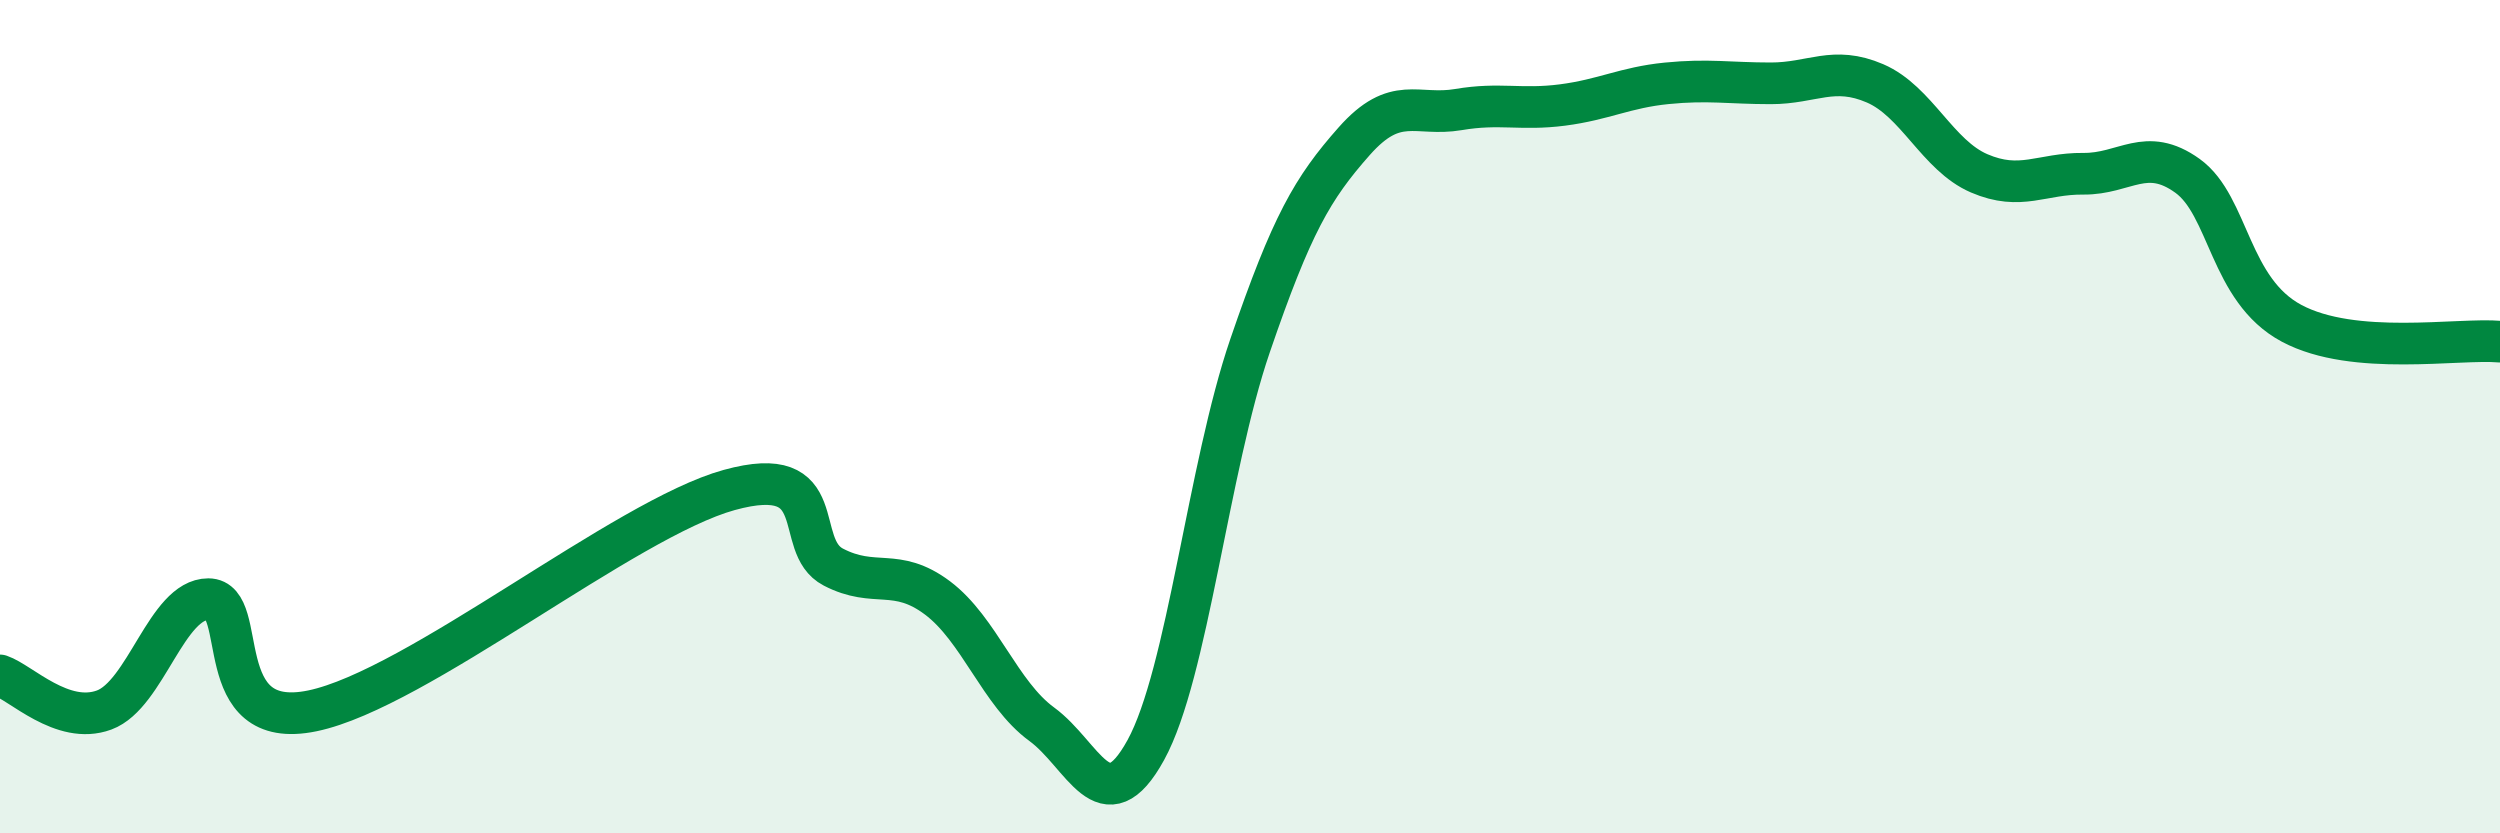
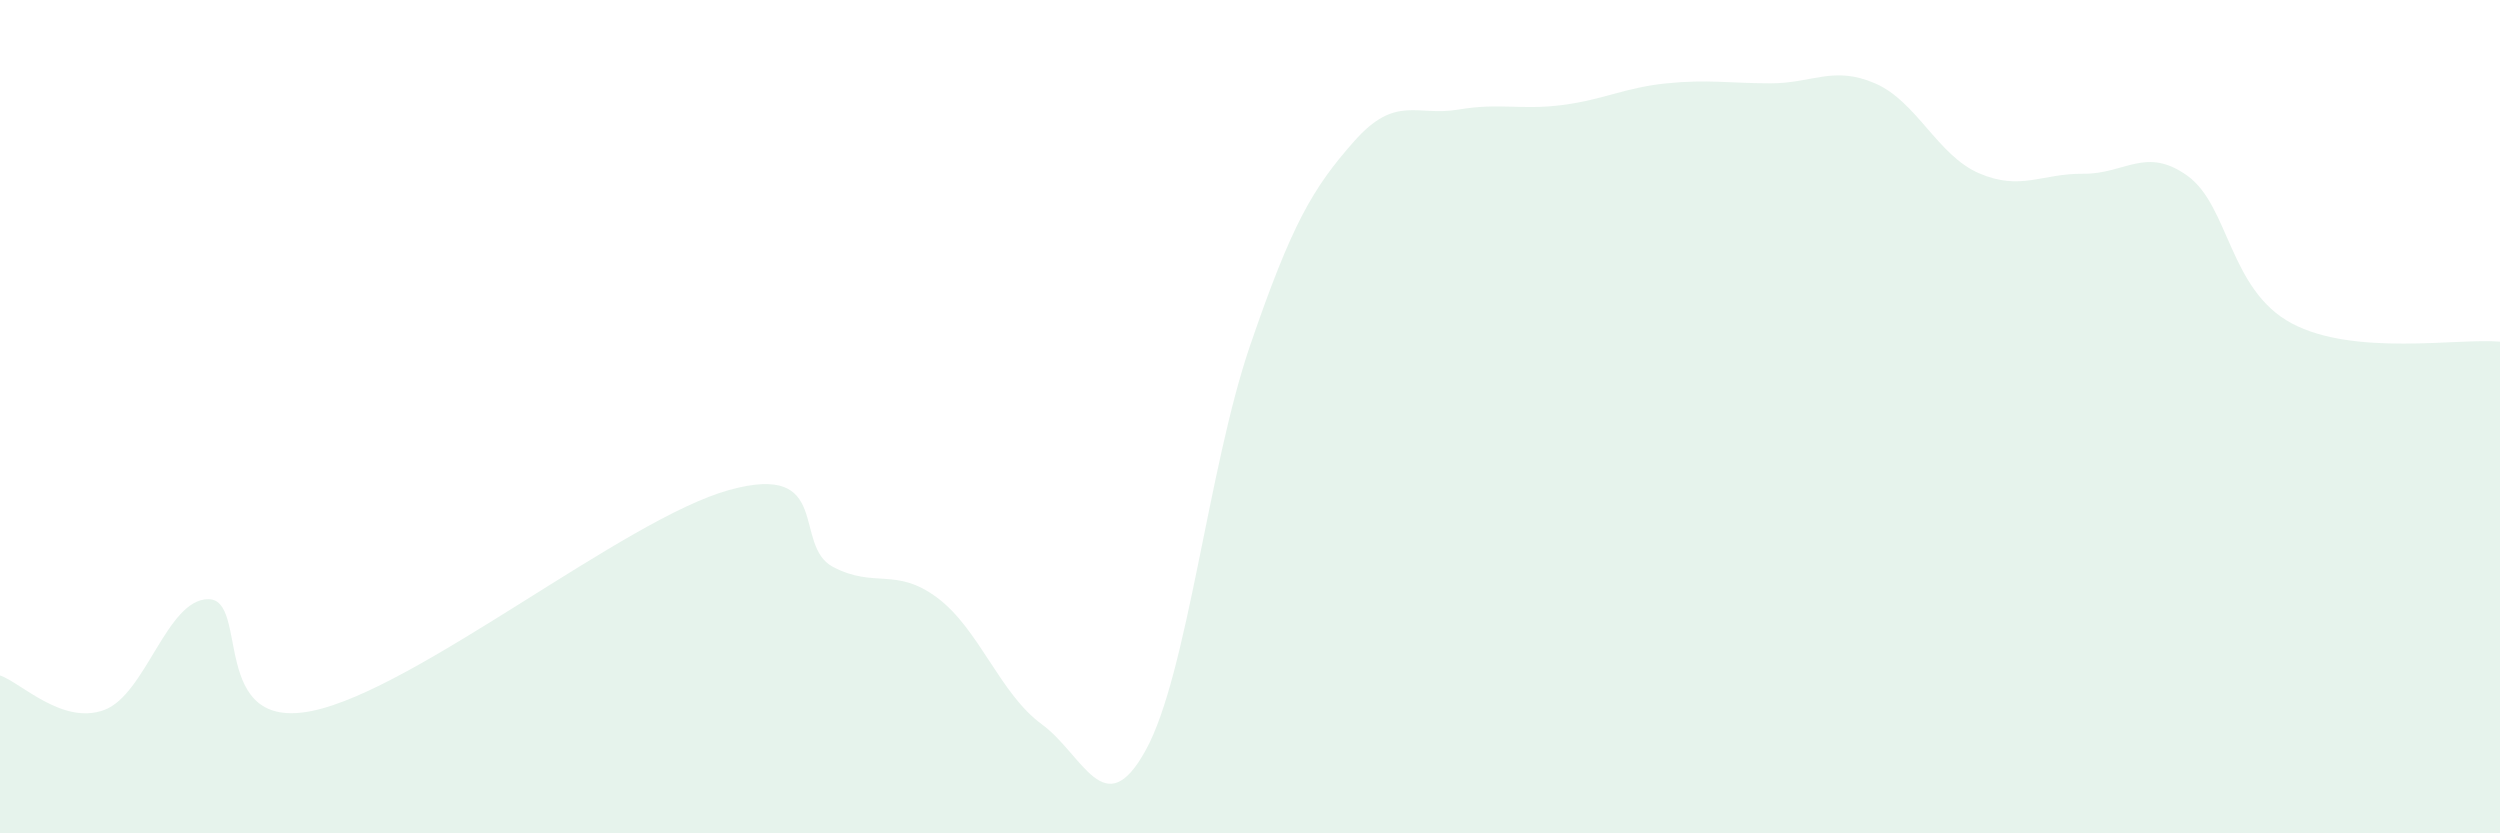
<svg xmlns="http://www.w3.org/2000/svg" width="60" height="20" viewBox="0 0 60 20">
  <path d="M 0,16.21 C 0.5,16.38 1.5,17.41 2.5,17.04 C 3.5,16.67 4,14.38 5,14.38 C 6,14.38 5,17.58 7.5,17.06 C 10,16.54 15,12.45 17.5,11.76 C 20,11.07 19,13.09 20,13.61 C 21,14.13 21.5,13.6 22.5,14.35 C 23.5,15.1 24,16.65 25,17.38 C 26,18.11 26.5,19.82 27.5,18 C 28.5,16.18 29,11.22 30,8.3 C 31,5.38 31.5,4.52 32.5,3.39 C 33.5,2.26 34,2.8 35,2.63 C 36,2.46 36.5,2.65 37.5,2.52 C 38.5,2.39 39,2.1 40,2 C 41,1.9 41.5,2 42.5,2 C 43.5,2 44,1.57 45,2 C 46,2.43 46.5,3.73 47.5,4.16 C 48.5,4.59 49,4.16 50,4.17 C 51,4.18 51.5,3.5 52.5,4.22 C 53.5,4.94 53.5,6.96 55,7.76 C 56.5,8.56 59,8.11 60,8.2L60 20L0 20Z" fill="#008740" opacity="0.1" stroke-linecap="round" stroke-linejoin="round" />
-   <path d="M 0,16.21 C 0.5,16.38 1.5,17.41 2.5,17.04 C 3.5,16.67 4,14.38 5,14.38 C 6,14.38 5,17.58 7.5,17.06 C 10,16.54 15,12.45 17.5,11.76 C 20,11.07 19,13.09 20,13.61 C 21,14.13 21.5,13.6 22.5,14.35 C 23.5,15.1 24,16.65 25,17.38 C 26,18.11 26.5,19.82 27.5,18 C 28.5,16.18 29,11.22 30,8.3 C 31,5.38 31.5,4.52 32.5,3.39 C 33.5,2.26 34,2.8 35,2.63 C 36,2.46 36.5,2.65 37.5,2.52 C 38.5,2.39 39,2.1 40,2 C 41,1.9 41.5,2 42.5,2 C 43.5,2 44,1.57 45,2 C 46,2.43 46.5,3.73 47.5,4.16 C 48.5,4.59 49,4.16 50,4.17 C 51,4.18 51.5,3.5 52.5,4.22 C 53.5,4.94 53.5,6.96 55,7.76 C 56.5,8.56 59,8.11 60,8.2" stroke="#008740" stroke-width="1" fill="none" stroke-linecap="round" stroke-linejoin="round" />
</svg>